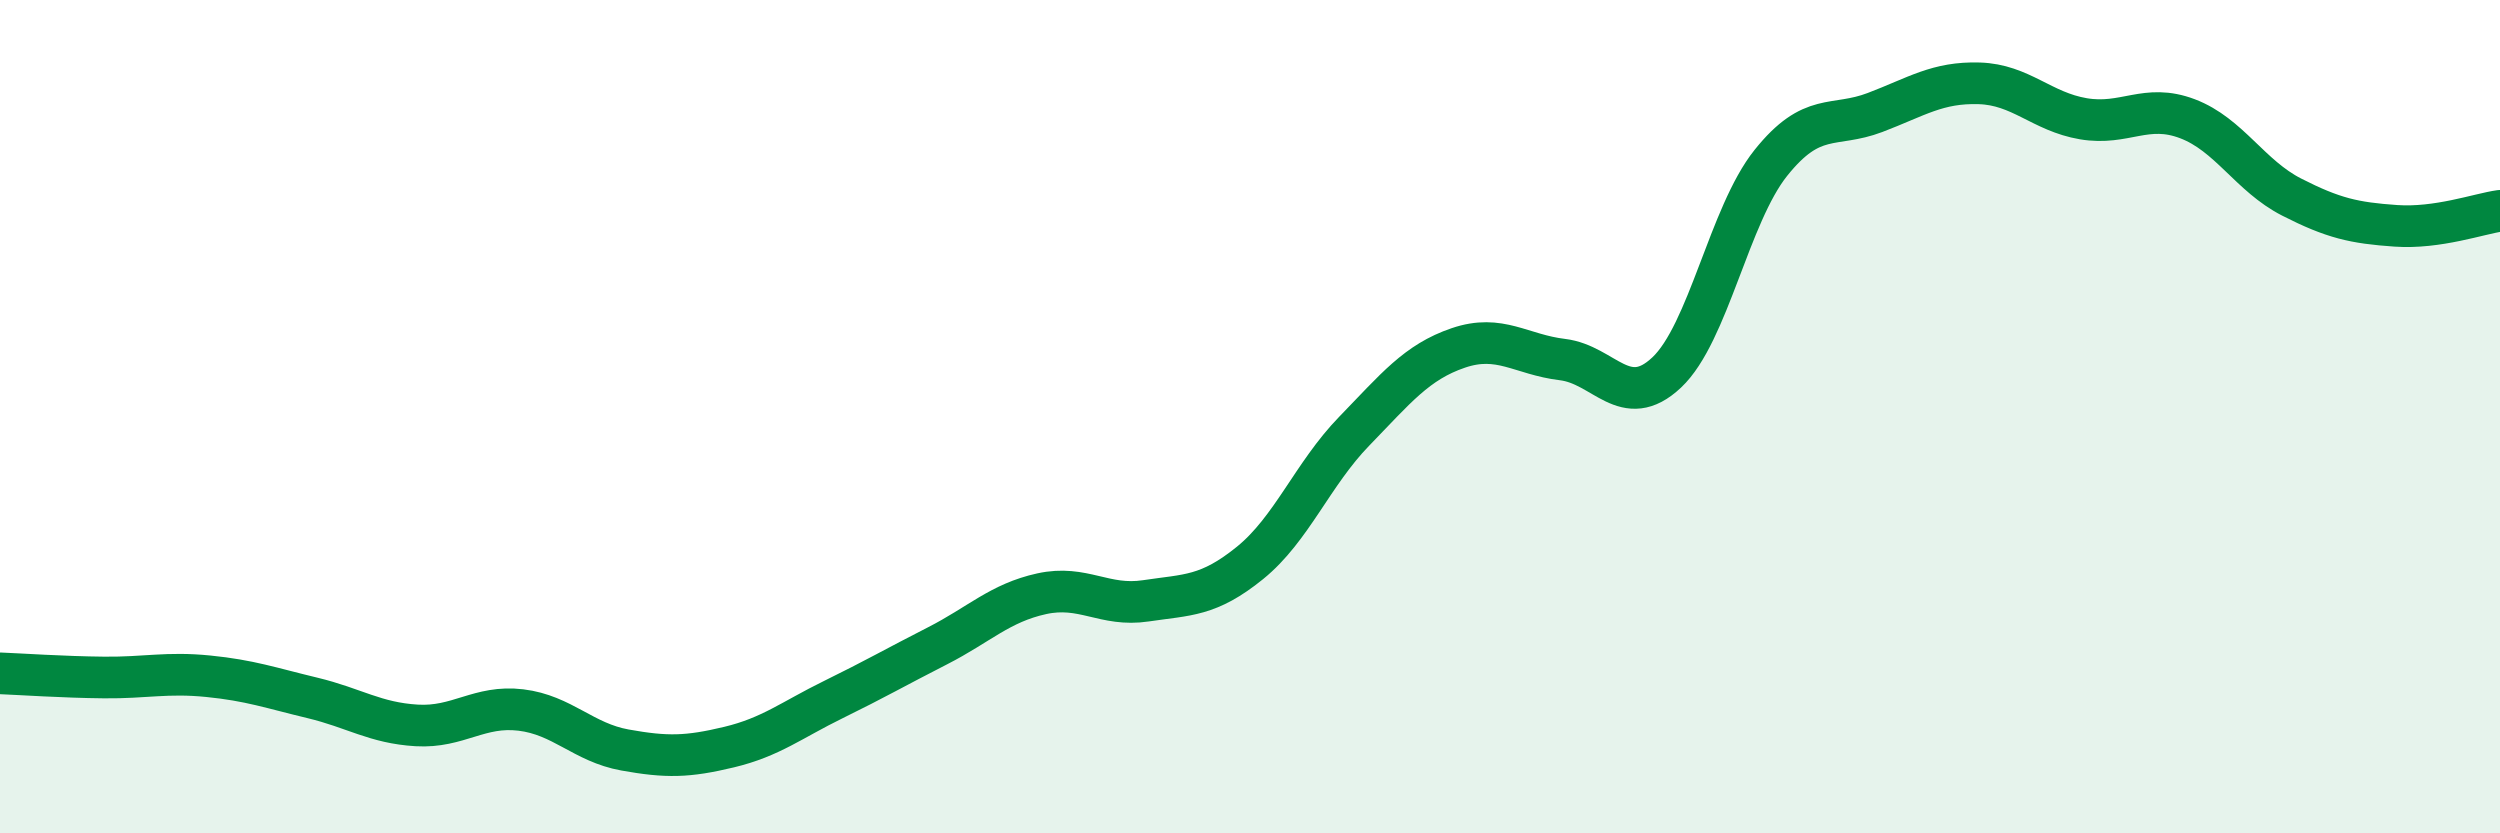
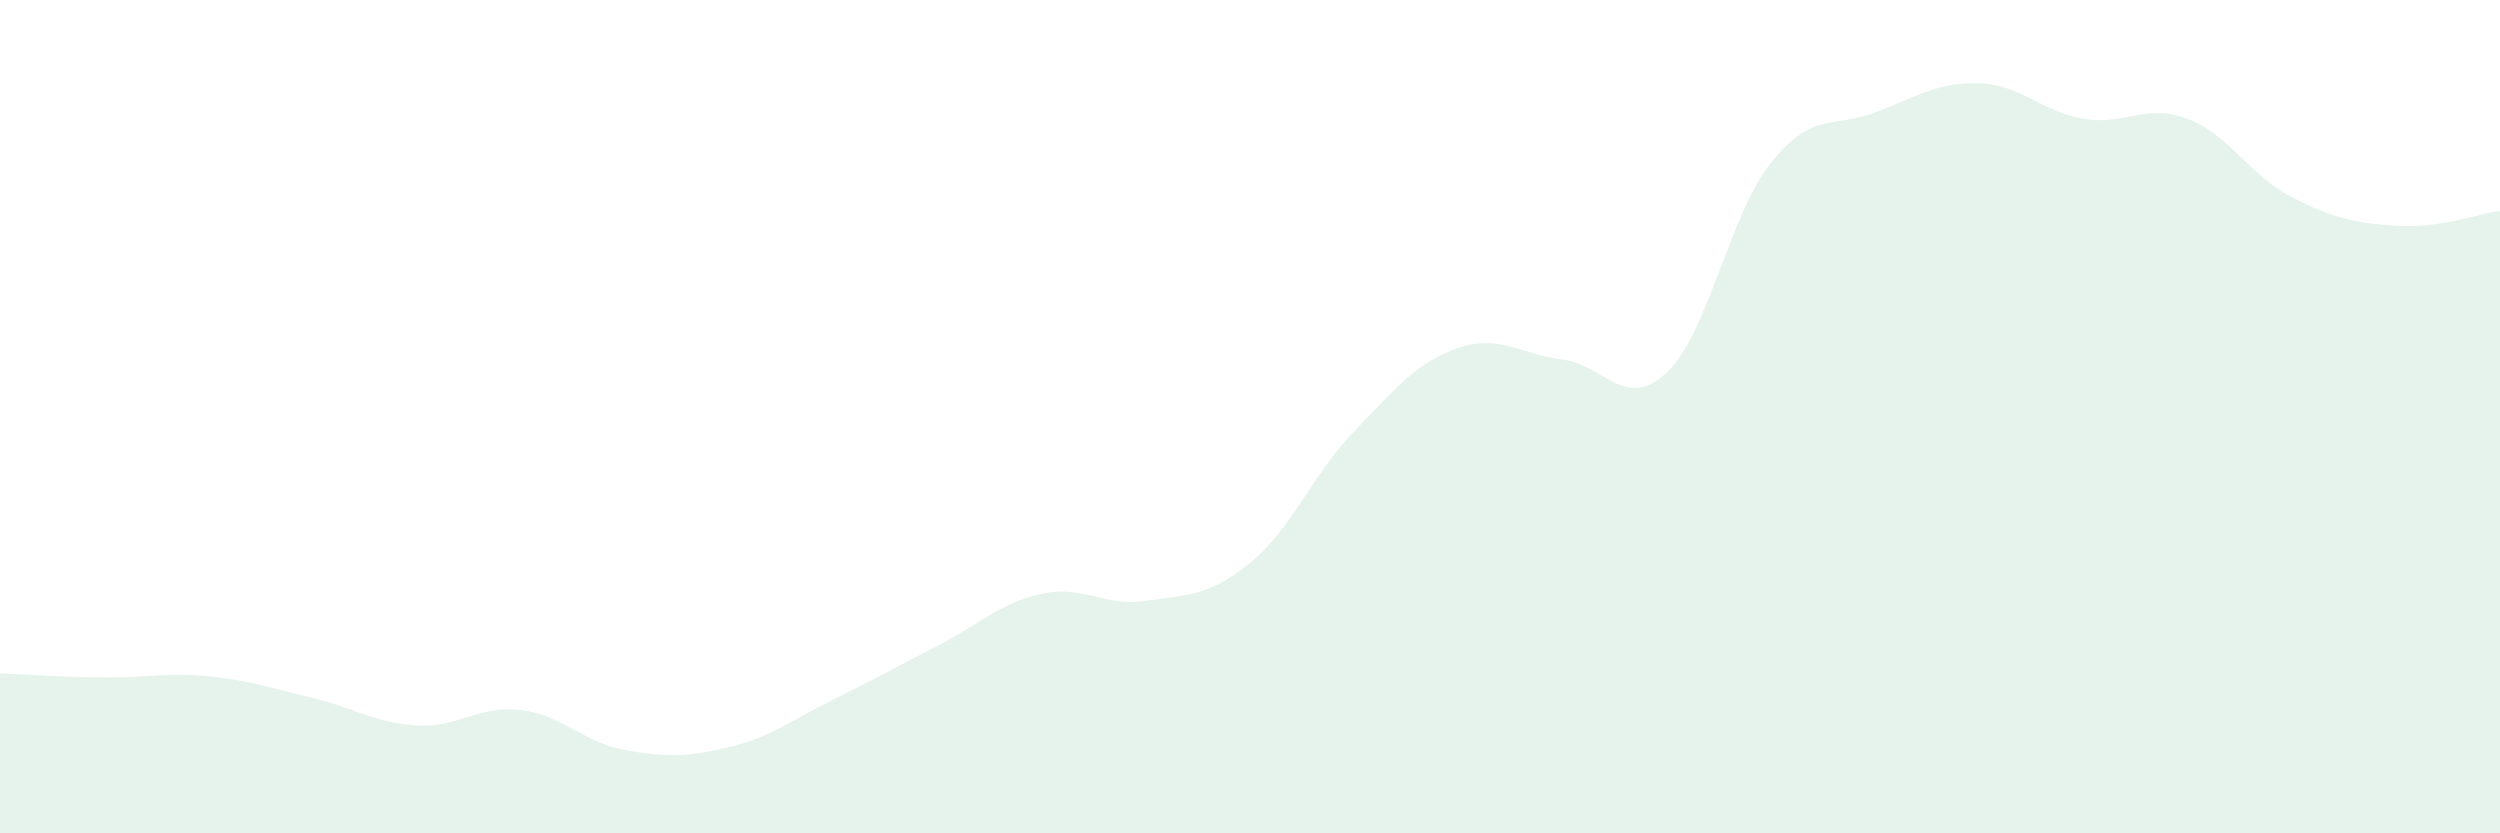
<svg xmlns="http://www.w3.org/2000/svg" width="60" height="20" viewBox="0 0 60 20">
  <path d="M 0,16.16 C 0.5,16.18 1.5,16.25 2.5,16.26 C 3.5,16.27 4,16.13 5,16.23 C 6,16.33 6.5,16.51 7.5,16.75 C 8.5,16.99 9,17.35 10,17.41 C 11,17.47 11.5,16.92 12.5,17.04 C 13.5,17.16 14,17.82 15,18 C 16,18.18 16.5,18.17 17.5,17.93 C 18.5,17.69 19,17.28 20,16.79 C 21,16.3 21.5,16.01 22.5,15.5 C 23.5,14.99 24,14.47 25,14.25 C 26,14.03 26.5,14.57 27.5,14.42 C 28.5,14.27 29,14.32 30,13.51 C 31,12.7 31.5,11.38 32.5,10.35 C 33.5,9.32 34,8.69 35,8.35 C 36,8.01 36.5,8.51 37.5,8.63 C 38.5,8.75 39,9.88 40,8.94 C 41,8 41.5,5.16 42.5,3.91 C 43.5,2.66 44,3.08 45,2.7 C 46,2.32 46.5,1.97 47.5,2 C 48.5,2.03 49,2.68 50,2.85 C 51,3.02 51.5,2.47 52.5,2.85 C 53.5,3.23 54,4.22 55,4.73 C 56,5.24 56.5,5.35 57.5,5.42 C 58.5,5.49 59.5,5.13 60,5.06L60 20L0 20Z" fill="#008740" opacity="0.1" stroke-linecap="round" stroke-linejoin="round" />
-   <path d="M 0,16.16 C 0.5,16.18 1.5,16.25 2.5,16.26 C 3.5,16.27 4,16.13 5,16.23 C 6,16.33 6.5,16.51 7.5,16.75 C 8.5,16.99 9,17.35 10,17.41 C 11,17.47 11.5,16.92 12.5,17.04 C 13.5,17.16 14,17.82 15,18 C 16,18.18 16.5,18.17 17.5,17.93 C 18.5,17.69 19,17.28 20,16.79 C 21,16.3 21.5,16.01 22.5,15.5 C 23.5,14.99 24,14.47 25,14.25 C 26,14.03 26.5,14.57 27.5,14.42 C 28.5,14.27 29,14.32 30,13.51 C 31,12.7 31.5,11.38 32.5,10.35 C 33.5,9.32 34,8.69 35,8.35 C 36,8.01 36.5,8.51 37.5,8.63 C 38.5,8.75 39,9.88 40,8.94 C 41,8 41.5,5.16 42.5,3.91 C 43.5,2.66 44,3.08 45,2.7 C 46,2.32 46.5,1.97 47.5,2 C 48.5,2.03 49,2.68 50,2.85 C 51,3.02 51.5,2.47 52.5,2.85 C 53.5,3.23 54,4.22 55,4.73 C 56,5.24 56.5,5.35 57.5,5.42 C 58.5,5.49 59.5,5.13 60,5.06" stroke="#008740" stroke-width="1" fill="none" stroke-linecap="round" stroke-linejoin="round" />
</svg>